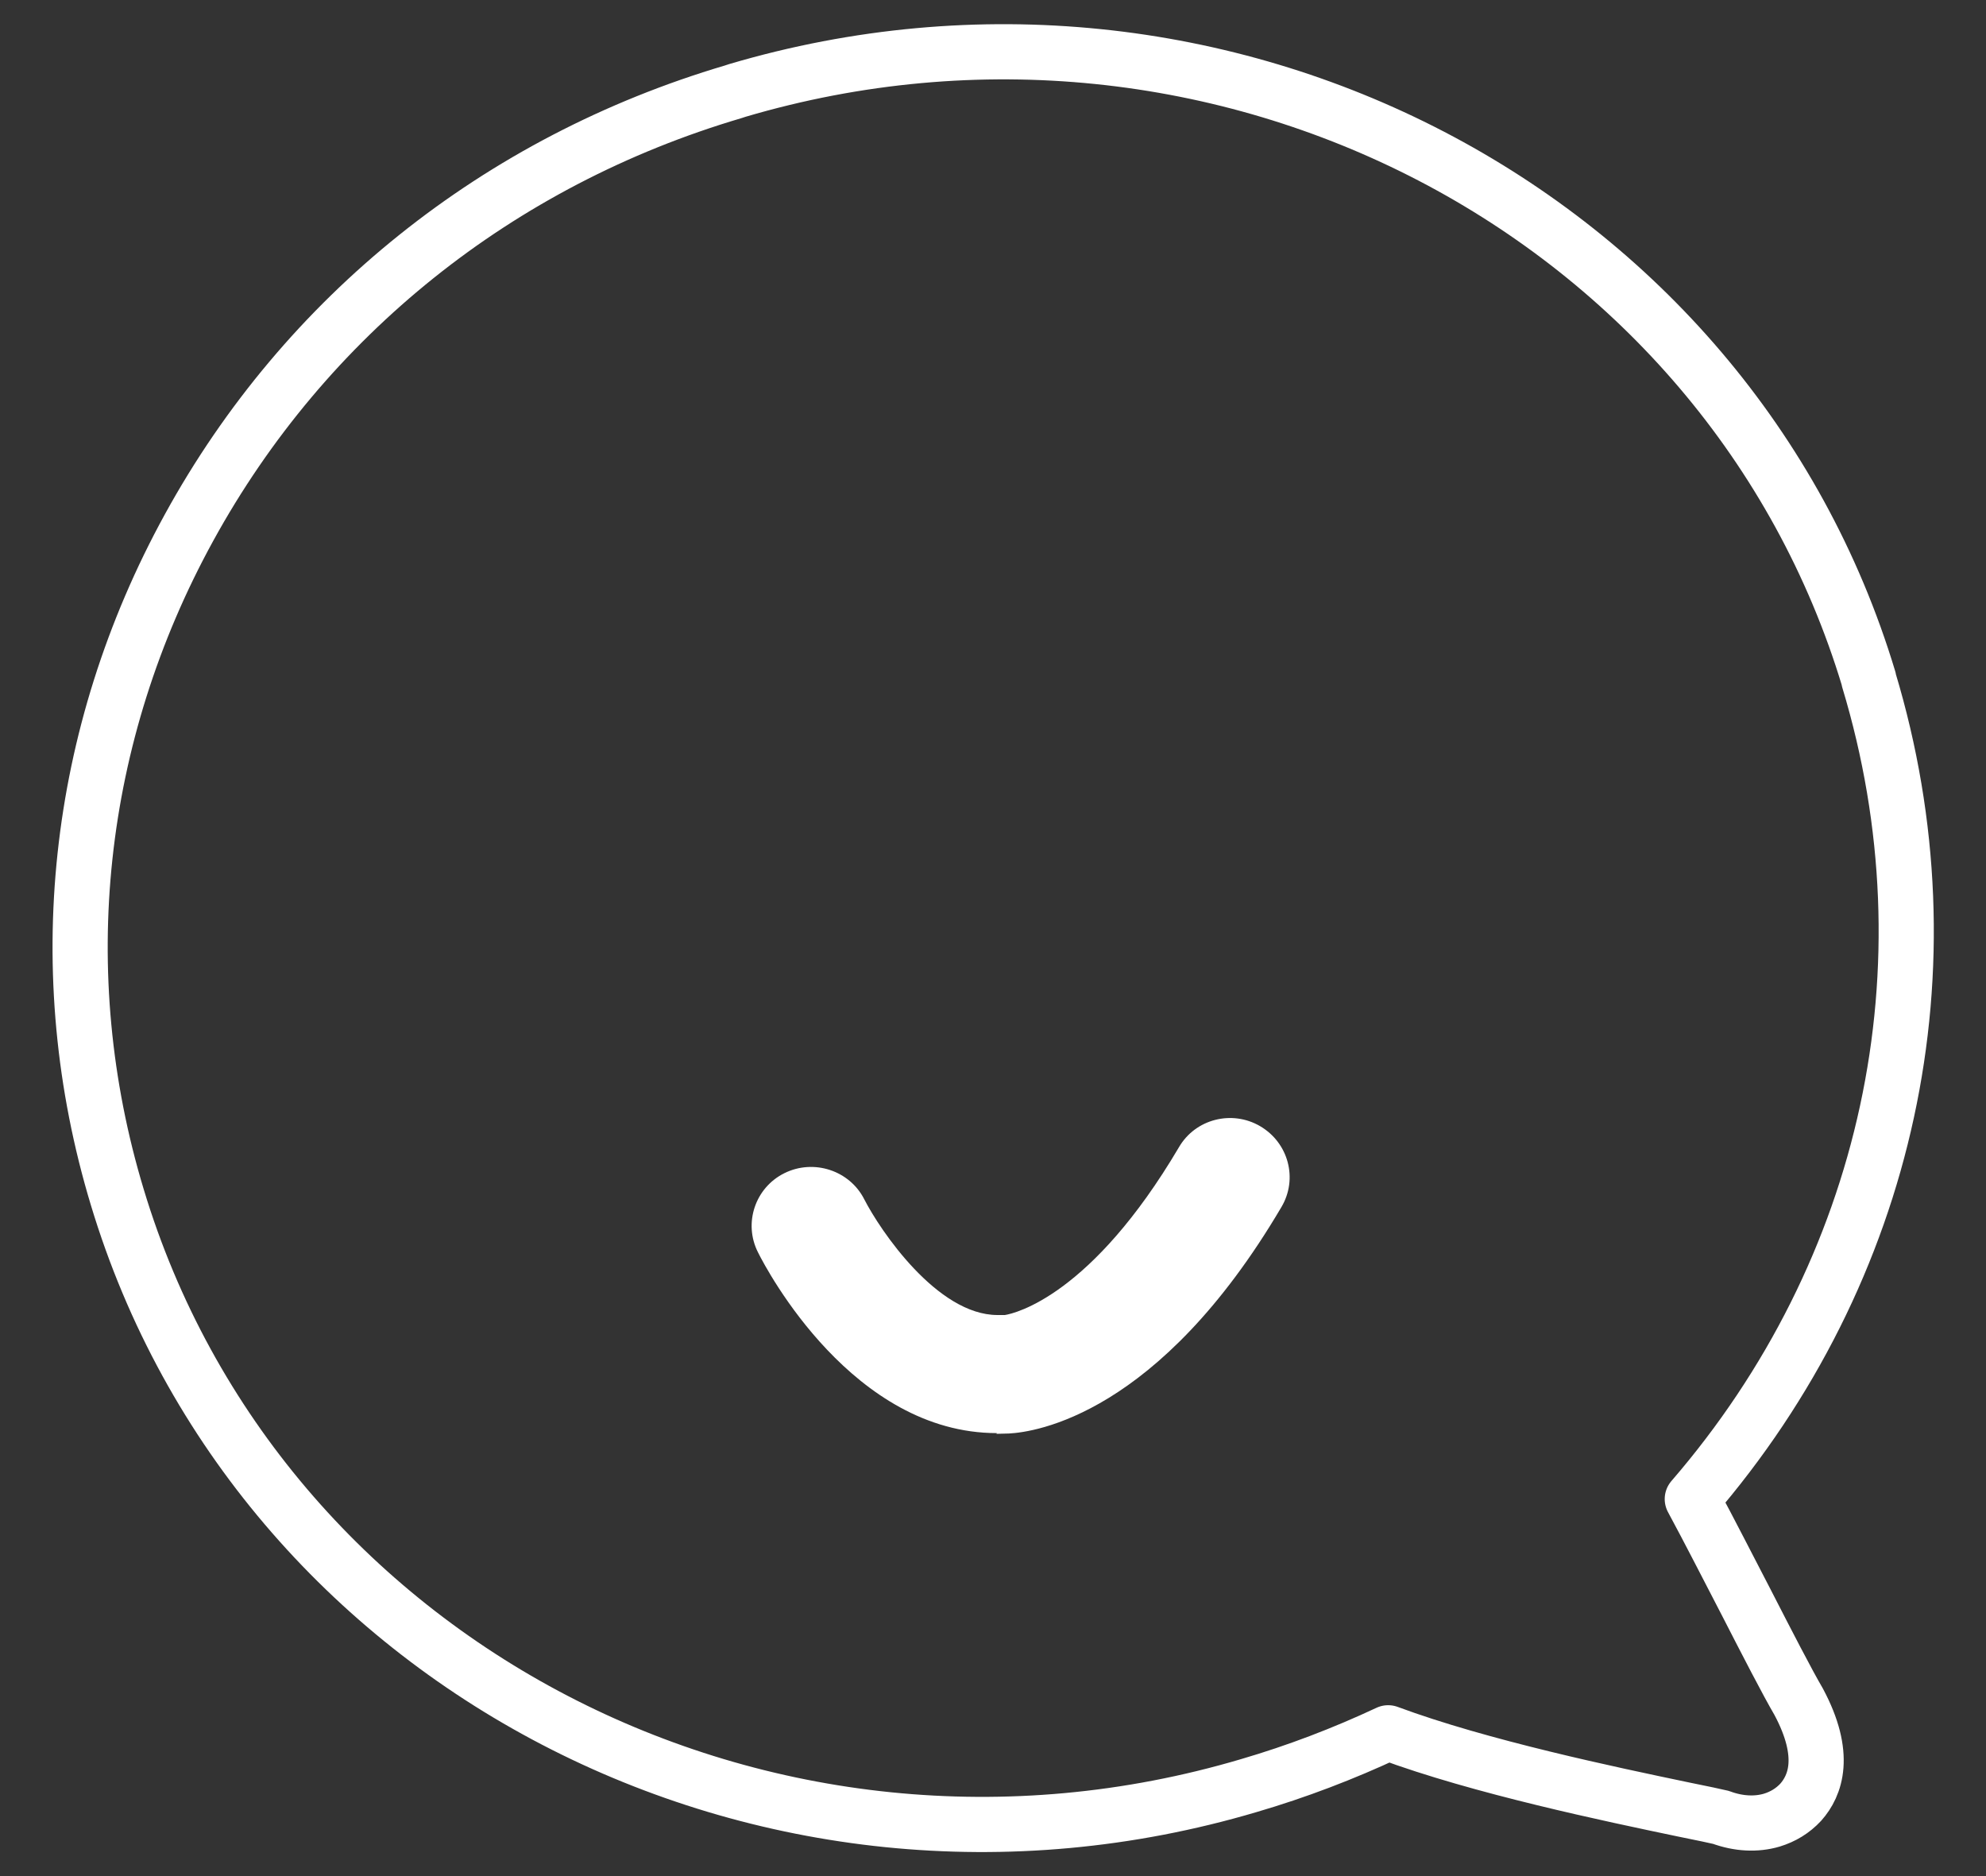
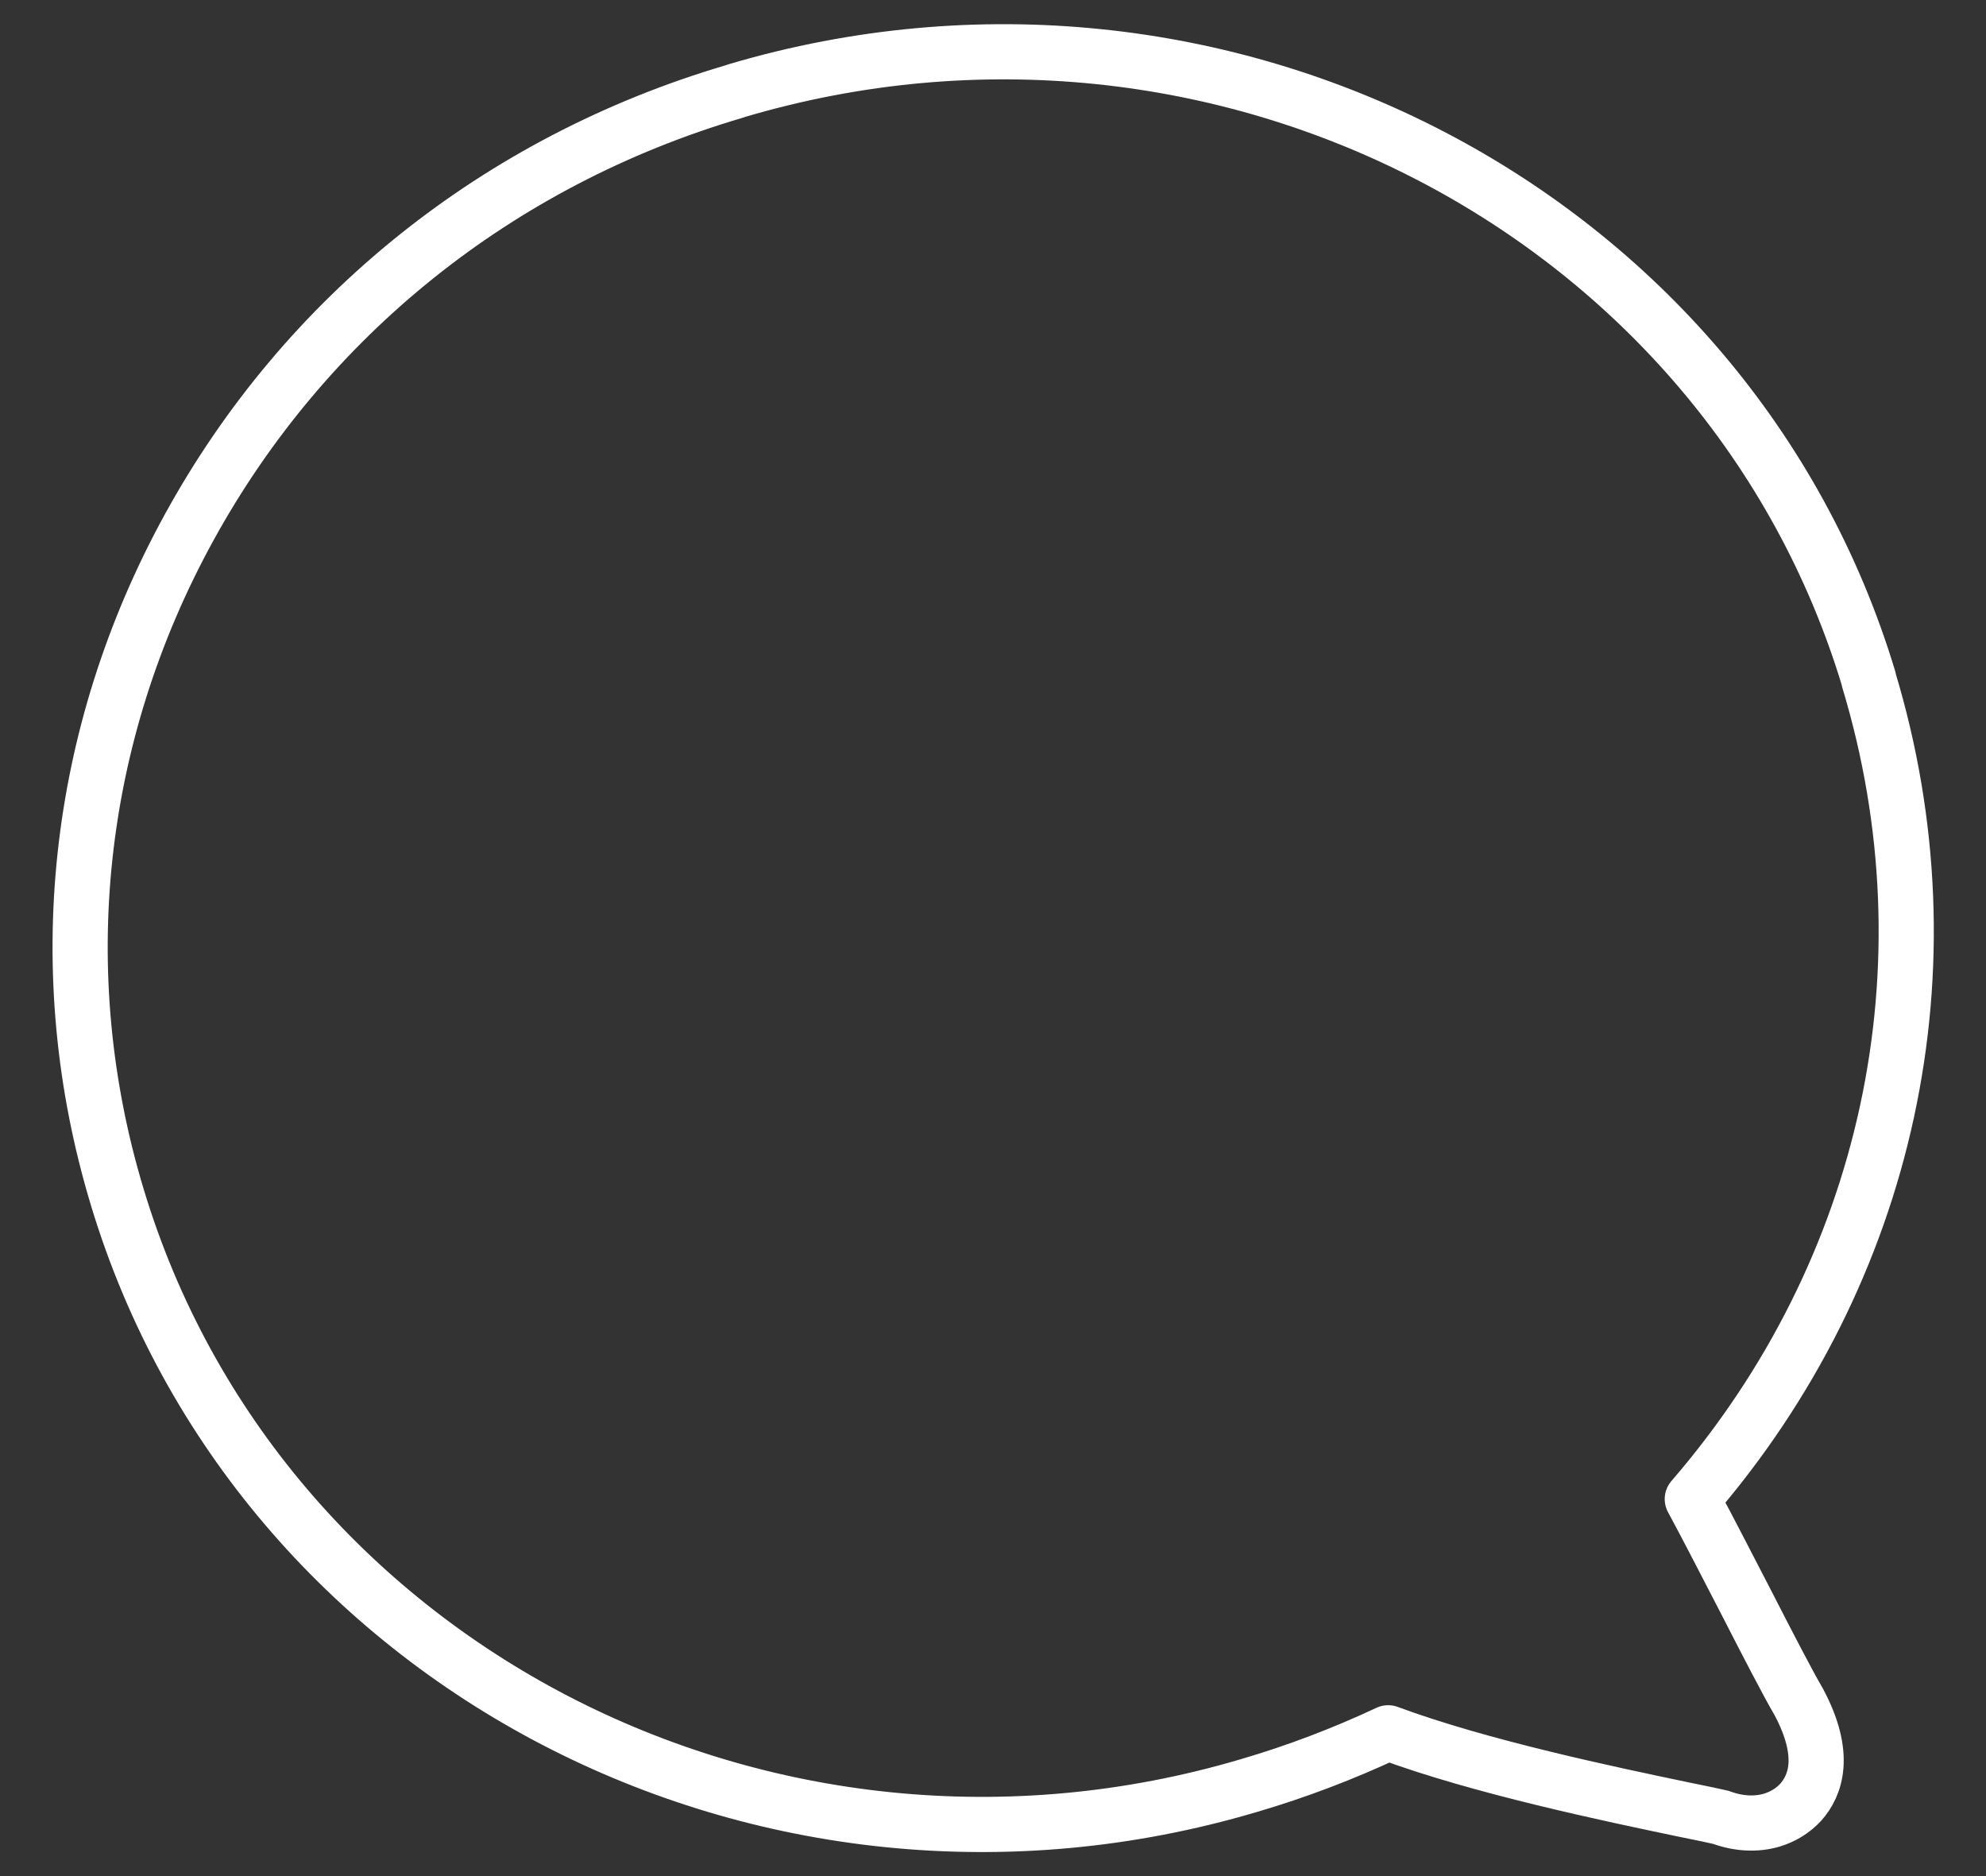
<svg xmlns="http://www.w3.org/2000/svg" width="36" height="34" viewBox="0 0 36 34" fill="none">
  <rect x="0" y="0" width="36" height="34" fill="#333333" stroke="none" />
  <path d="M33.875 12.307C31.321 3.842 22.116 -0.945 13.366 1.639L13.29 1.664C9.035 2.922 5.532 5.725 3.427 9.561C1.36 13.327 0.898 17.632 2.125 21.693C4.679 30.165 13.884 34.951 22.634 32.361C23.513 32.104 24.36 31.779 25.163 31.403C26.832 32.023 29.197 32.517 30.512 32.792C30.828 32.855 31.15 32.924 31.195 32.936C31.517 33.055 31.839 33.068 32.117 32.986C32.32 32.924 32.497 32.817 32.642 32.661C32.908 32.361 33.123 31.81 32.604 30.84C32.396 30.484 32.035 29.783 31.656 29.044C31.34 28.438 30.998 27.762 30.676 27.167C34.248 23.032 35.449 17.526 33.875 12.32V12.307Z" stroke="white" stroke-linecap="round" stroke-linejoin="round" />
-   <path d="M18.07 25.972C15.471 25.972 13.909 23.038 13.739 22.694C13.473 22.168 13.688 21.524 14.219 21.261C14.75 20.998 15.402 21.211 15.667 21.736C15.952 22.293 16.988 23.832 18.082 23.832C18.108 23.832 18.133 23.832 18.164 23.832C18.209 23.832 18.196 23.832 18.215 23.832C18.411 23.801 19.789 23.47 21.37 20.792C21.667 20.279 22.331 20.11 22.843 20.41C23.355 20.71 23.532 21.361 23.229 21.874C21.003 25.653 18.752 25.954 18.291 25.979C18.215 25.979 18.139 25.985 18.063 25.985L18.07 25.972Z" fill="white" />
</svg>